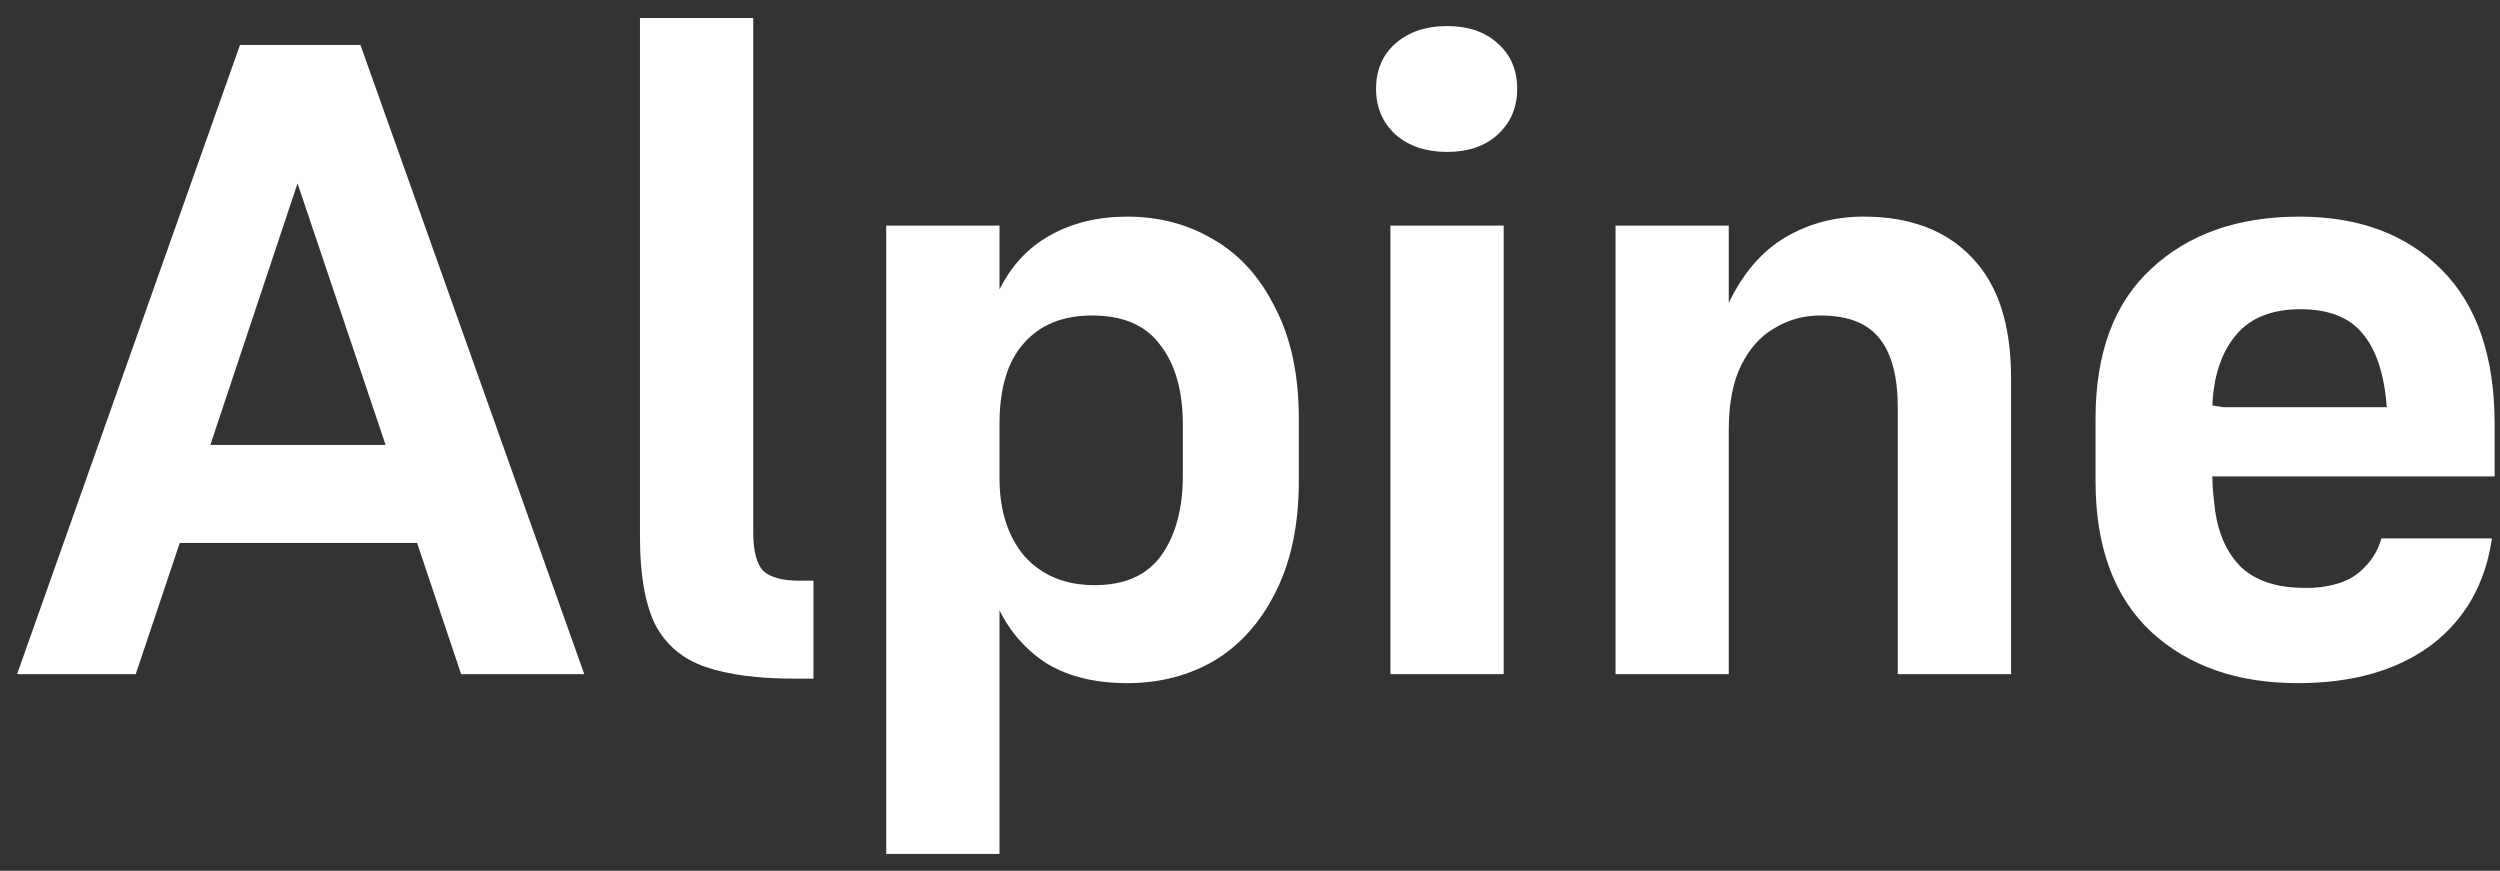
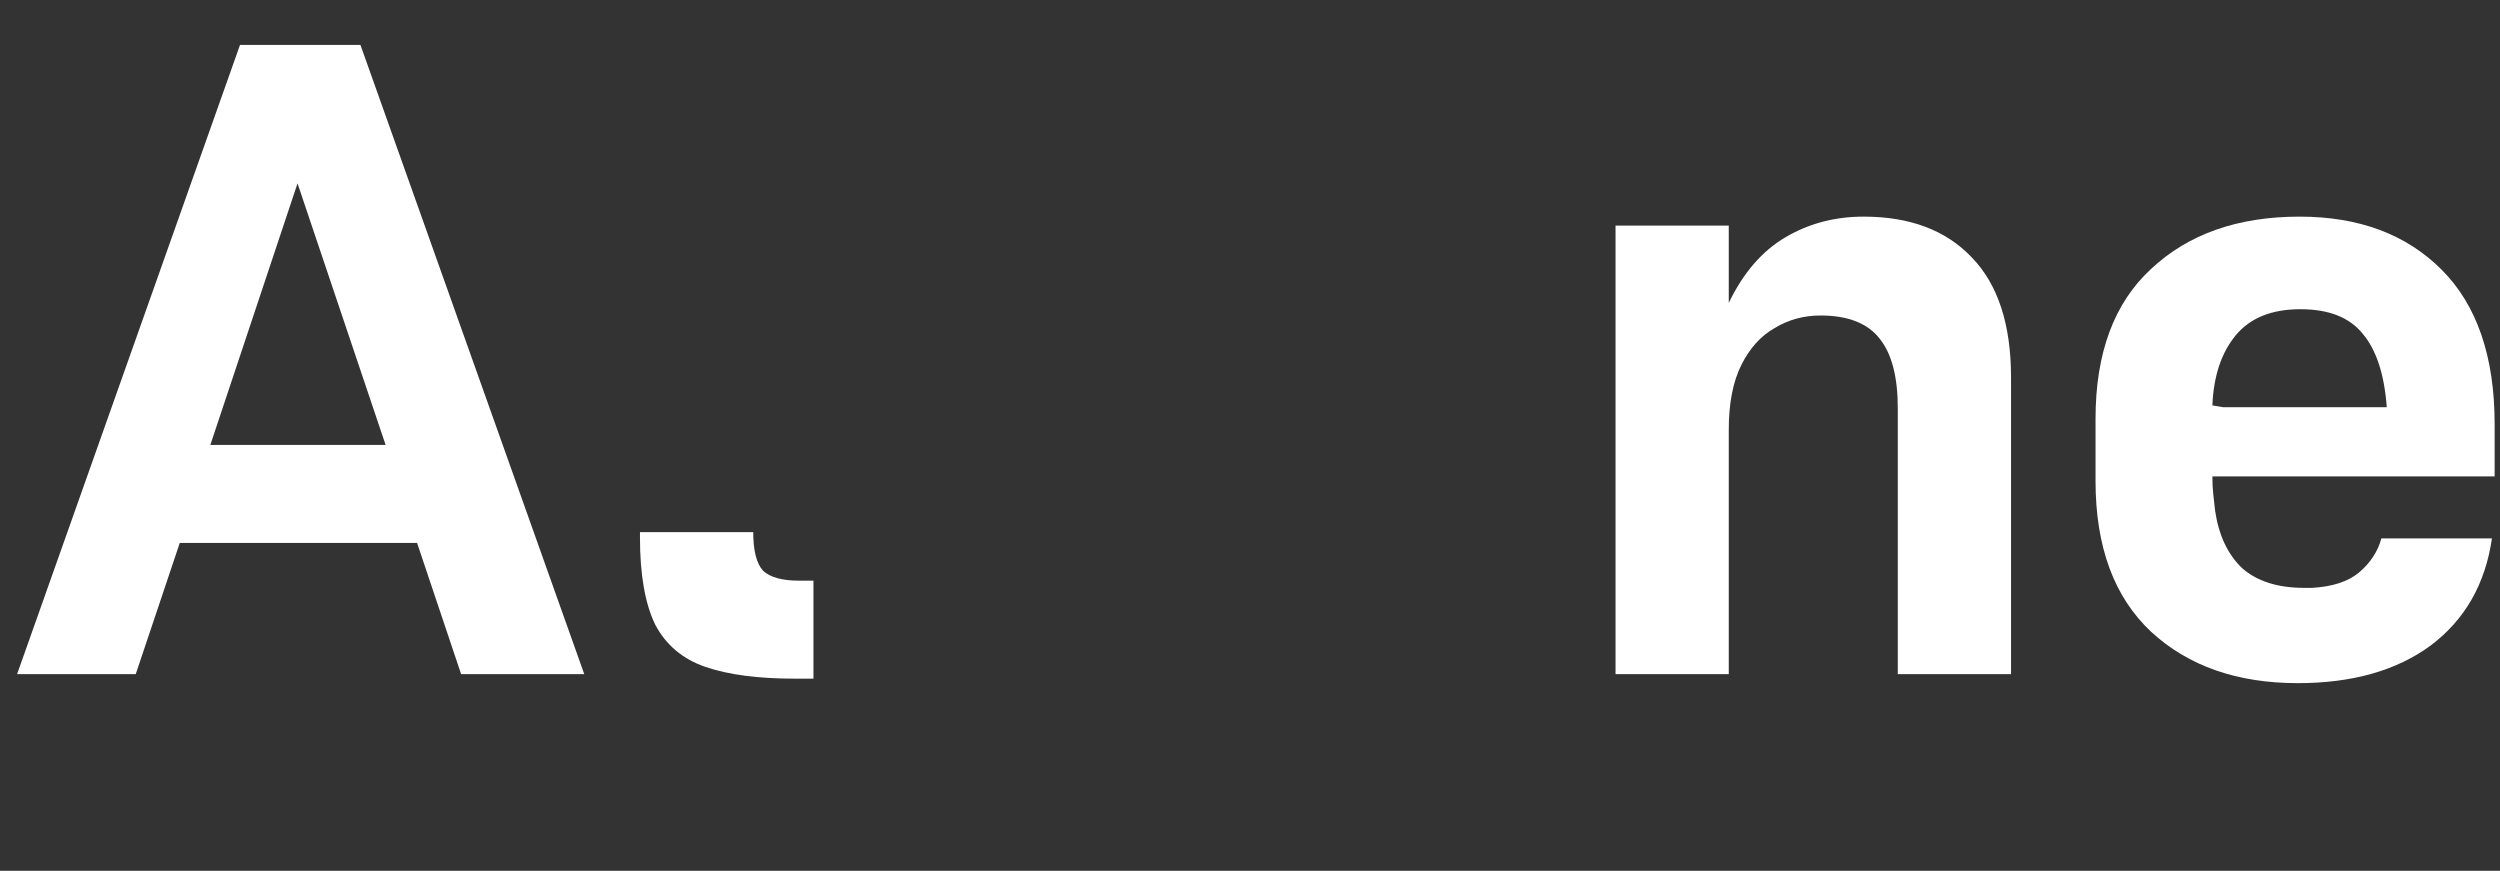
<svg xmlns="http://www.w3.org/2000/svg" width="89" height="31" viewBox="0 0 89 31" fill="#FFFFFF">
  <rect x="0" y="0" width="89" height="31" fill="#333333" stroke="none" />
  <path d="M13.728 15.84L10.592 6.528L7.488 15.84H13.728ZM16.416 24L14.848 19.328H6.4L4.832 24H0.608L8.544 1.6H12.832L20.8 24H16.416Z" />
-   <path d="M26.815 18.944C26.815 19.605 26.932 20.064 27.167 20.32C27.423 20.555 27.85 20.672 28.447 20.672H28.959V24.16H28.287C26.986 24.16 25.93 24.021 25.119 23.744C24.308 23.467 23.711 22.965 23.327 22.24C22.964 21.493 22.783 20.459 22.783 19.136V0.64H26.815V18.944Z" />
-   <path d="M38.974 20.832C40.041 20.832 40.83 20.48 41.342 19.776C41.854 19.051 42.11 18.101 42.11 16.928V15.136C42.11 13.92 41.843 12.971 41.31 12.288C40.798 11.584 39.987 11.232 38.878 11.232C37.833 11.232 37.022 11.563 36.446 12.224C35.87 12.864 35.582 13.824 35.582 15.104V17.024C35.582 18.176 35.881 19.104 36.478 19.808C37.097 20.491 37.929 20.832 38.974 20.832ZM40.126 24.32C39.017 24.32 38.078 24.096 37.31 23.648C36.563 23.179 35.987 22.539 35.582 21.728V30.4H31.55V8.032H35.582V10.304C36.009 9.451 36.606 8.811 37.374 8.384C38.163 7.936 39.081 7.712 40.126 7.712C41.278 7.712 42.313 7.989 43.23 8.544C44.147 9.077 44.873 9.888 45.406 10.976C45.961 12.043 46.238 13.355 46.238 14.912V17.12C46.238 18.677 45.961 20 45.406 21.088C44.873 22.155 44.147 22.965 43.23 23.52C42.313 24.053 41.278 24.32 40.126 24.32Z" />
-   <path d="M51.516 5.408C50.769 5.408 50.161 5.205 49.692 4.8C49.223 4.373 48.988 3.829 48.988 3.168C48.988 2.485 49.223 1.941 49.692 1.536C50.161 1.131 50.769 0.928 51.516 0.928C52.263 0.928 52.86 1.131 53.308 1.536C53.777 1.941 54.012 2.485 54.012 3.168C54.012 3.829 53.777 4.373 53.308 4.8C52.86 5.205 52.263 5.408 51.516 5.408ZM49.5 24V8.032H53.532V24H49.5Z" />
+   <path d="M26.815 18.944C26.815 19.605 26.932 20.064 27.167 20.32C27.423 20.555 27.85 20.672 28.447 20.672H28.959V24.16H28.287C26.986 24.16 25.93 24.021 25.119 23.744C24.308 23.467 23.711 22.965 23.327 22.24C22.964 21.493 22.783 20.459 22.783 19.136V0.64V18.944Z" />
  <path d="M61.544 15.296V24H57.513V8.032H61.544V10.784C62.056 9.717 62.728 8.939 63.56 8.448C64.392 7.957 65.32 7.712 66.344 7.712C67.987 7.712 69.267 8.192 70.184 9.152C71.123 10.112 71.593 11.541 71.593 13.44V24H67.561V14.528C67.561 13.419 67.347 12.597 66.921 12.064C66.494 11.509 65.79 11.232 64.808 11.232C64.211 11.232 63.667 11.381 63.176 11.68C62.686 11.957 62.291 12.395 61.992 12.992C61.694 13.589 61.544 14.357 61.544 15.296Z" />
  <path d="M88.713 19.168C88.478 20.789 87.753 22.059 86.537 22.976C85.321 23.872 83.742 24.32 81.801 24.32C79.646 24.32 77.907 23.712 76.585 22.496C75.262 21.259 74.601 19.467 74.601 17.12V14.912C74.601 12.565 75.262 10.784 76.585 9.568C77.907 8.331 79.667 7.712 81.865 7.712C83.977 7.712 85.662 8.341 86.921 9.6C88.179 10.859 88.809 12.693 88.809 15.104V16.96H78.761C78.761 17.195 78.771 17.408 78.793 17.6C78.814 17.792 78.835 17.984 78.857 18.176C78.985 19.051 79.305 19.733 79.817 20.224C80.35 20.693 81.086 20.928 82.025 20.928C82.067 20.928 82.11 20.928 82.153 20.928C82.217 20.928 82.27 20.928 82.313 20.928C83.038 20.885 83.593 20.704 83.977 20.384C84.382 20.043 84.649 19.637 84.777 19.168H88.713ZM78.761 14.432L79.145 14.496H84.969C84.883 13.323 84.595 12.448 84.105 11.872C83.635 11.296 82.899 11.008 81.897 11.008C80.873 11.008 80.105 11.317 79.593 11.936C79.081 12.555 78.803 13.387 78.761 14.432Z" />
</svg>